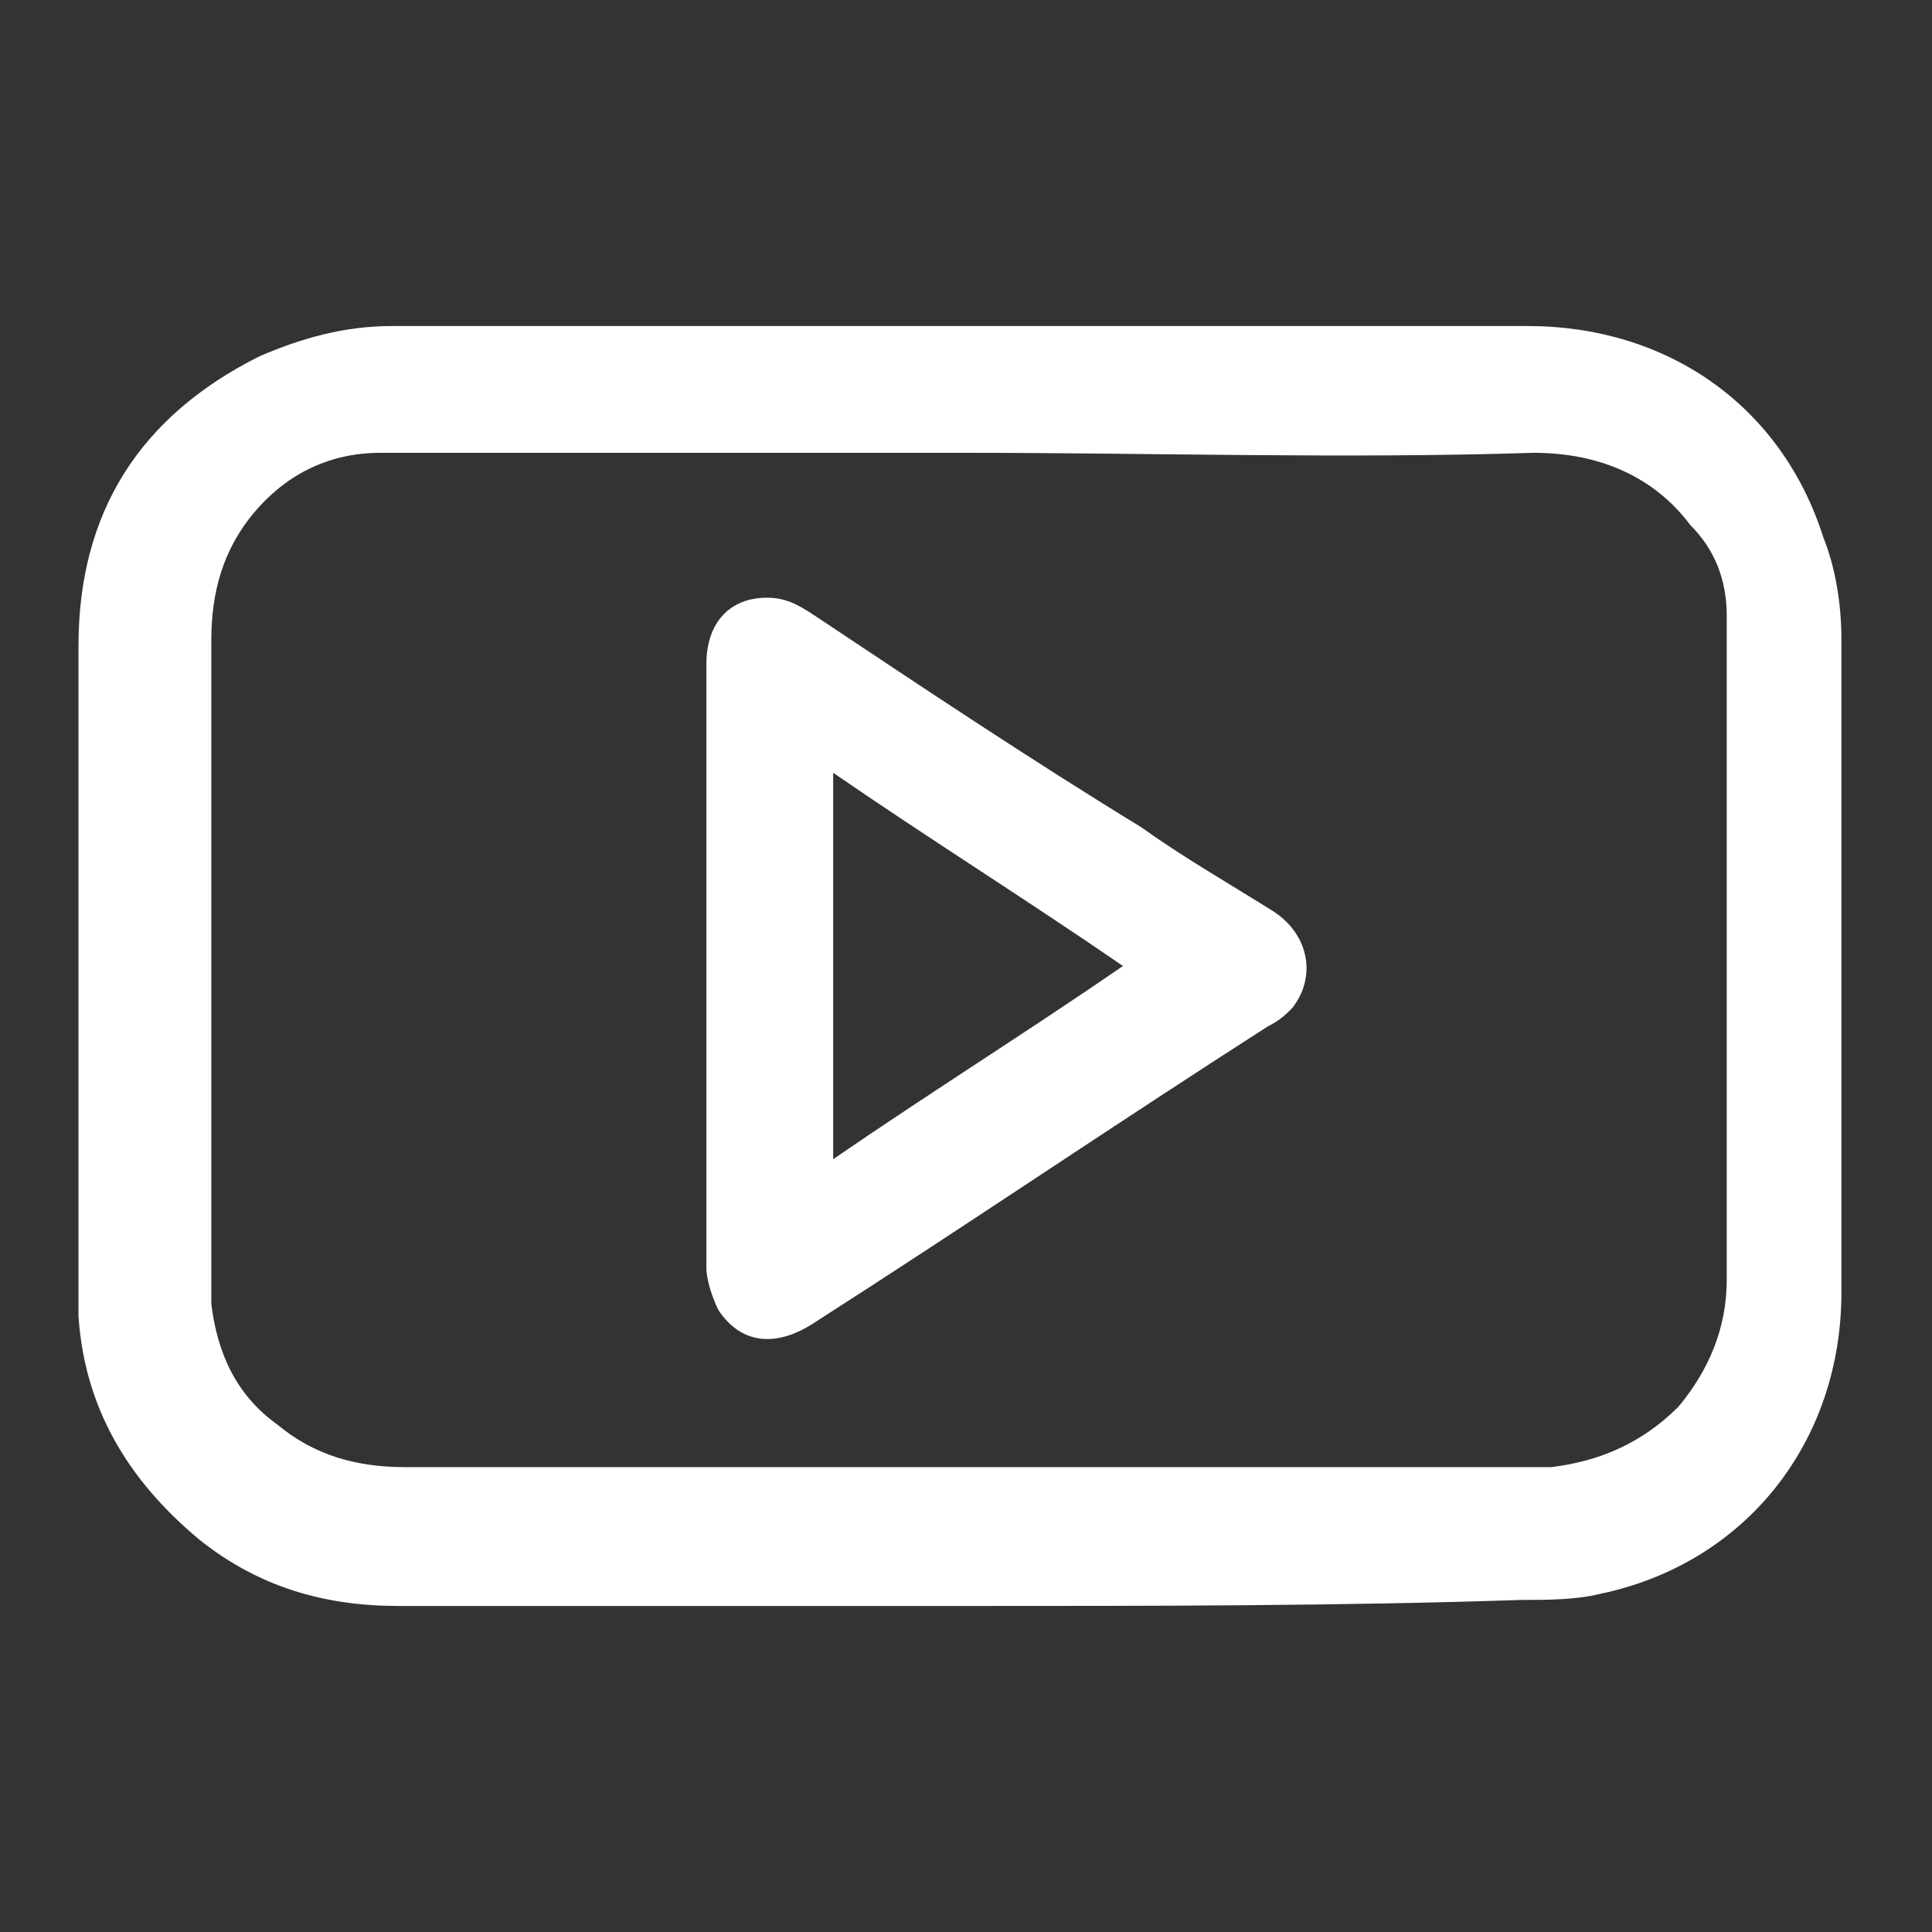
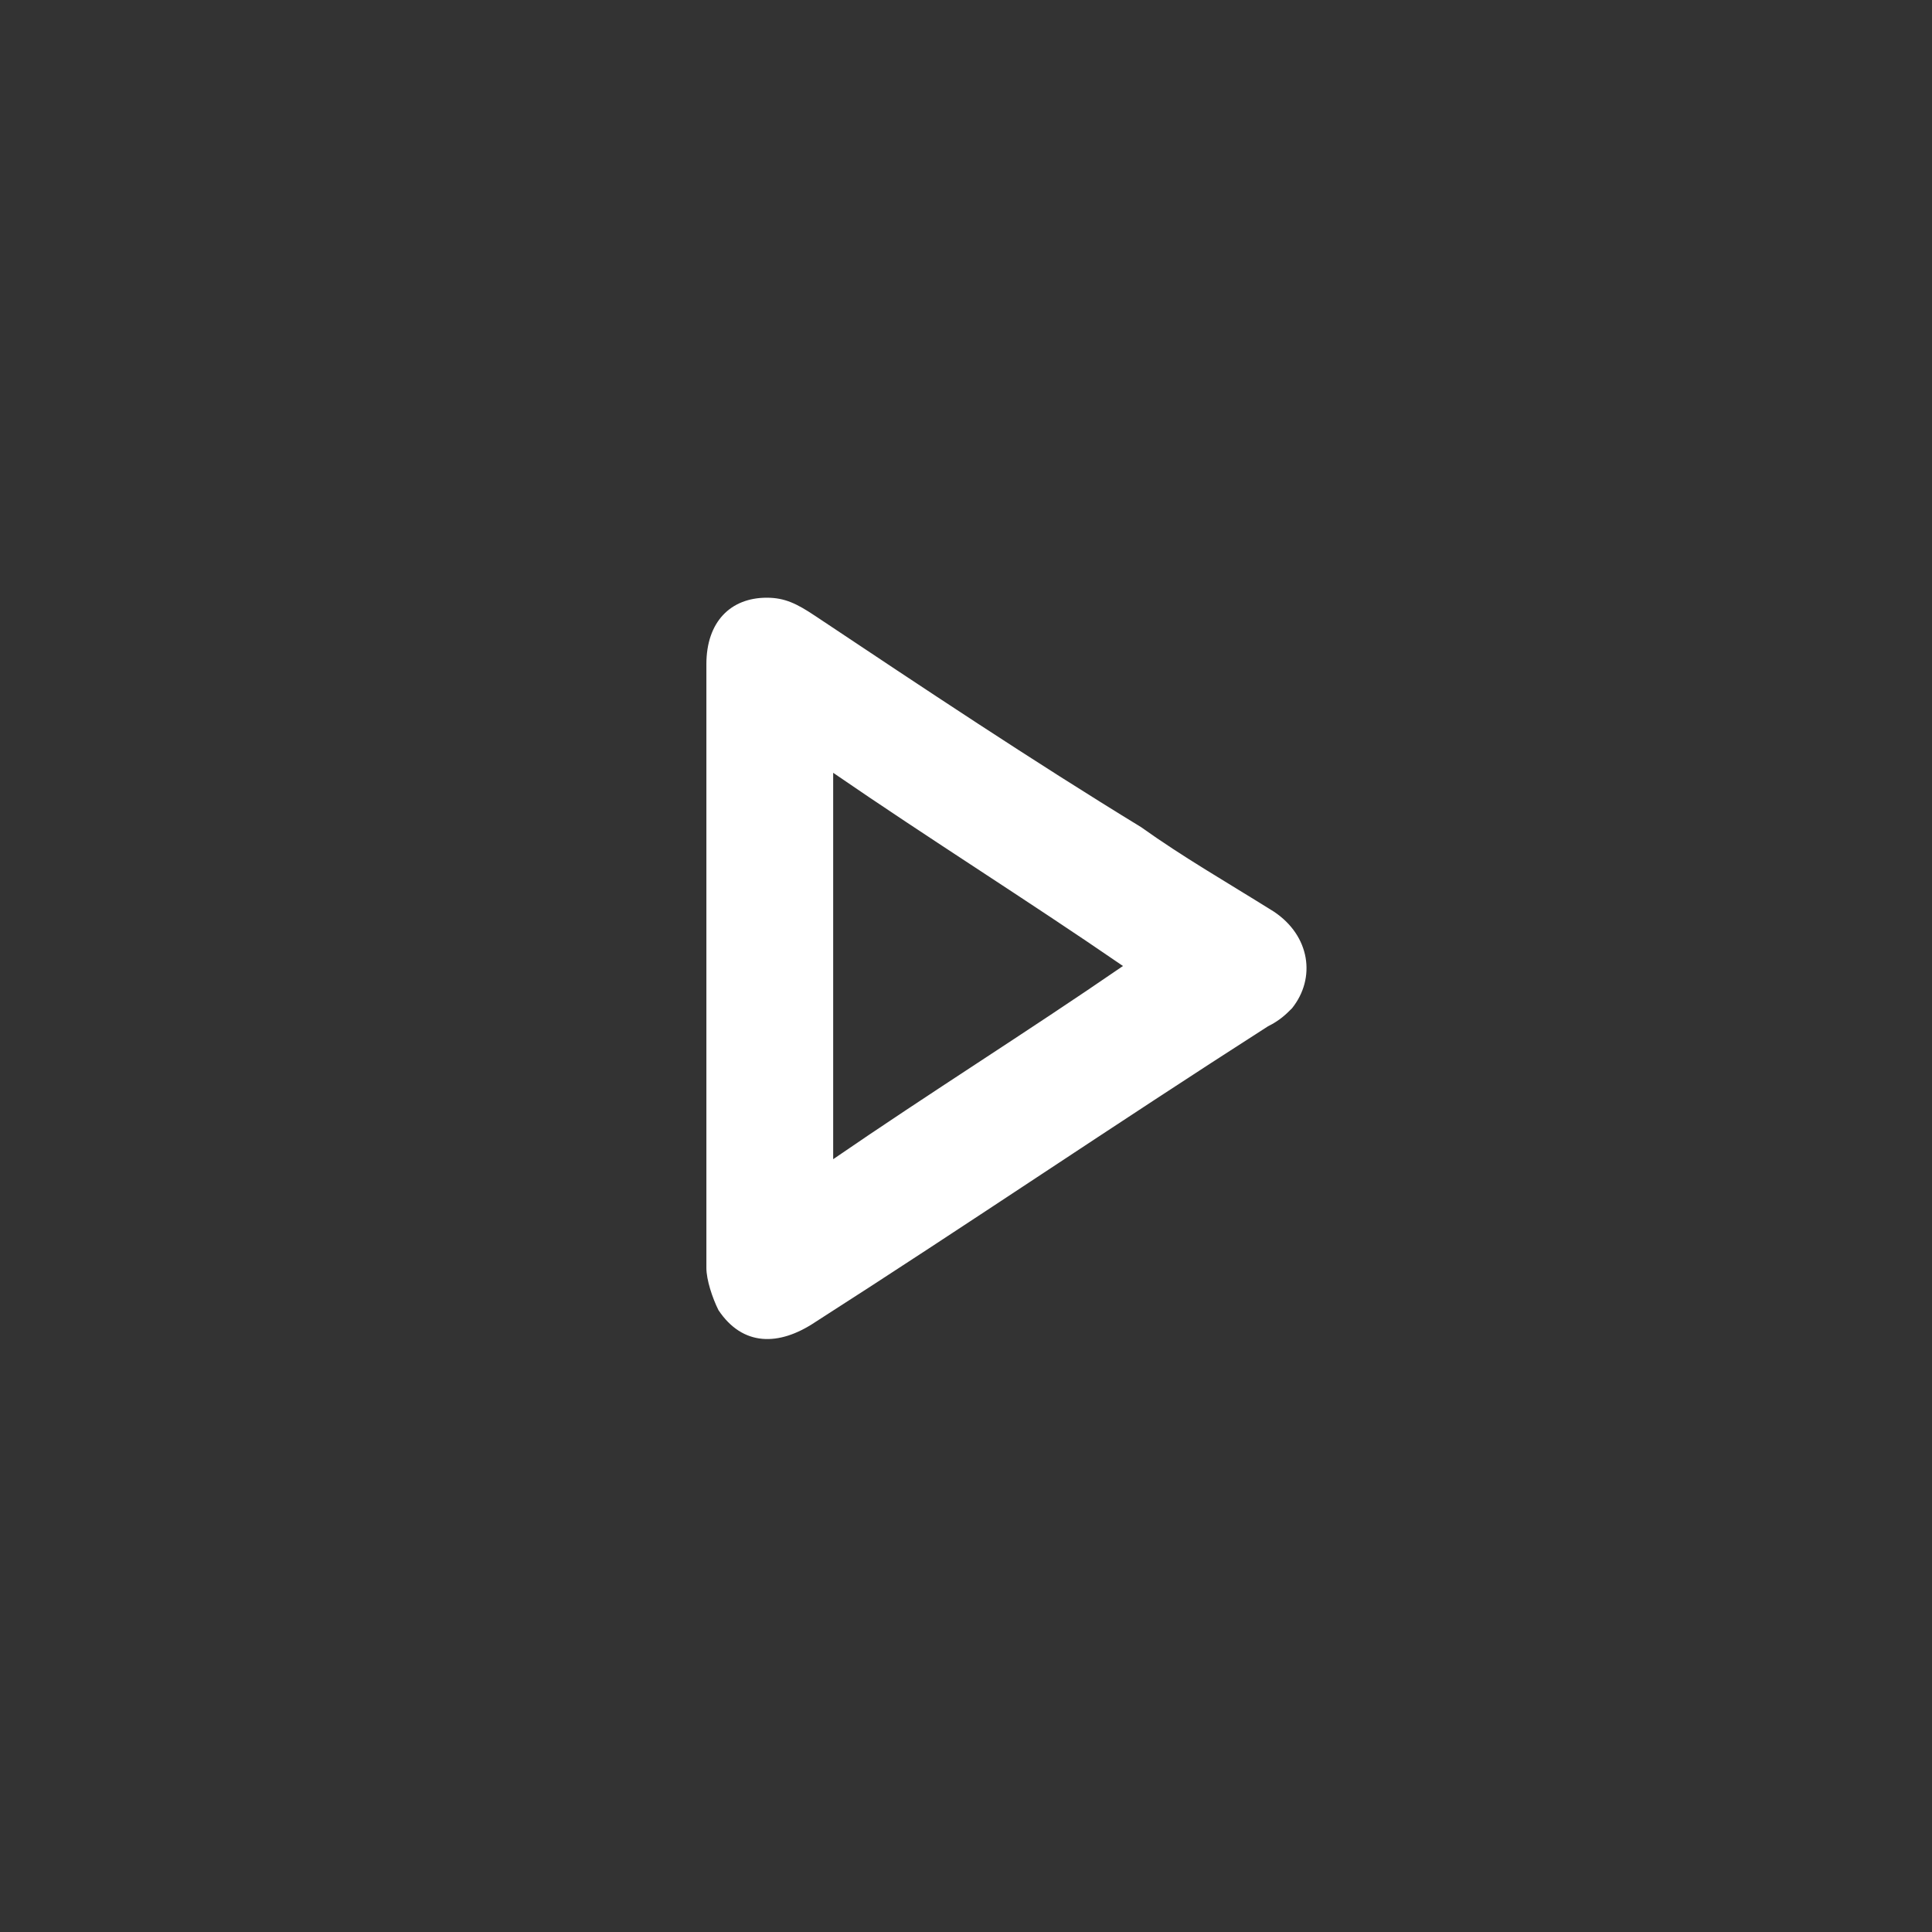
<svg xmlns="http://www.w3.org/2000/svg" version="1.1" id="Layer_1" x="0px" y="0px" viewBox="0 0 32 32" style="enable-background:new 0 0 32 32;" xml:space="preserve">
  <rect x="0" y="0" width="32" height="32" fill="#333333" stroke="none" />
  <style type="text/css">
	.st0{fill:#FFFFFF;}
</style>
-   <path class="st0" d="M16,26.6c-3.1,0-6.2,0-9.4,0c-1.2,0-2.3-0.3-3.3-1.1c-1.2-1-1.9-2.2-2-3.7c0-0.9,0-1.8,0-2.7c0-2.8,0-5.6,0-8.4  c0-2.2,1-3.8,3-4.8c0.7-0.3,1.4-0.5,2.2-0.5c6.3,0,12.6,0,18.8,0c2.3,0,4.2,1.3,4.9,3.5c0.2,0.5,0.3,1.1,0.3,1.7c0,3.6,0,7.2,0,10.8  c0,2.5-1.6,4.5-4,5c-0.4,0.1-0.9,0.1-1.3,0.1C22.2,26.6,19.1,26.6,16,26.6z M16,7.5c-1.9,0-3.9,0-5.8,0c-1.3,0-2.6,0-3.9,0  c-0.9,0-1.6,0.4-2.1,1c-0.5,0.6-0.7,1.3-0.7,2.1c0,3.5,0,7.1,0,10.6c0,0.1,0,0.3,0,0.4c0.1,0.8,0.4,1.5,1.1,2  c0.6,0.5,1.3,0.7,2.1,0.7c6.2,0,12.5,0,18.7,0c0.1,0,0.2,0,0.3,0c0.8-0.1,1.5-0.4,2.1-1c0.5-0.6,0.8-1.3,0.8-2.1c0-3.5,0-7.1,0-10.6  c0-0.1,0-0.3,0-0.4c0-0.6-0.2-1.1-0.6-1.5c-0.6-0.8-1.5-1.2-2.6-1.2C22.3,7.6,19.1,7.5,16,7.5z" />
  <path class="st0" d="M11.7,16c0-1.7,0-3.3,0-5c0-0.7,0.4-1.1,1-1.1c0.3,0,0.5,0.1,0.8,0.3c1.8,1.2,3.6,2.4,5.4,3.5  c0.7,0.5,1.4,0.9,2.2,1.4c0.6,0.4,0.7,1.1,0.3,1.6c-0.1,0.1-0.2,0.2-0.4,0.3c-2.5,1.6-5,3.3-7.5,4.9c-0.6,0.4-1.2,0.4-1.6-0.2  c-0.1-0.2-0.2-0.5-0.2-0.7C11.7,19.3,11.7,17.7,11.7,16z M13.8,19.2c1.6-1.1,3.2-2.1,4.8-3.2c-1.6-1.1-3.2-2.1-4.8-3.2  C13.8,15,13.8,17,13.8,19.2z" />
</svg>